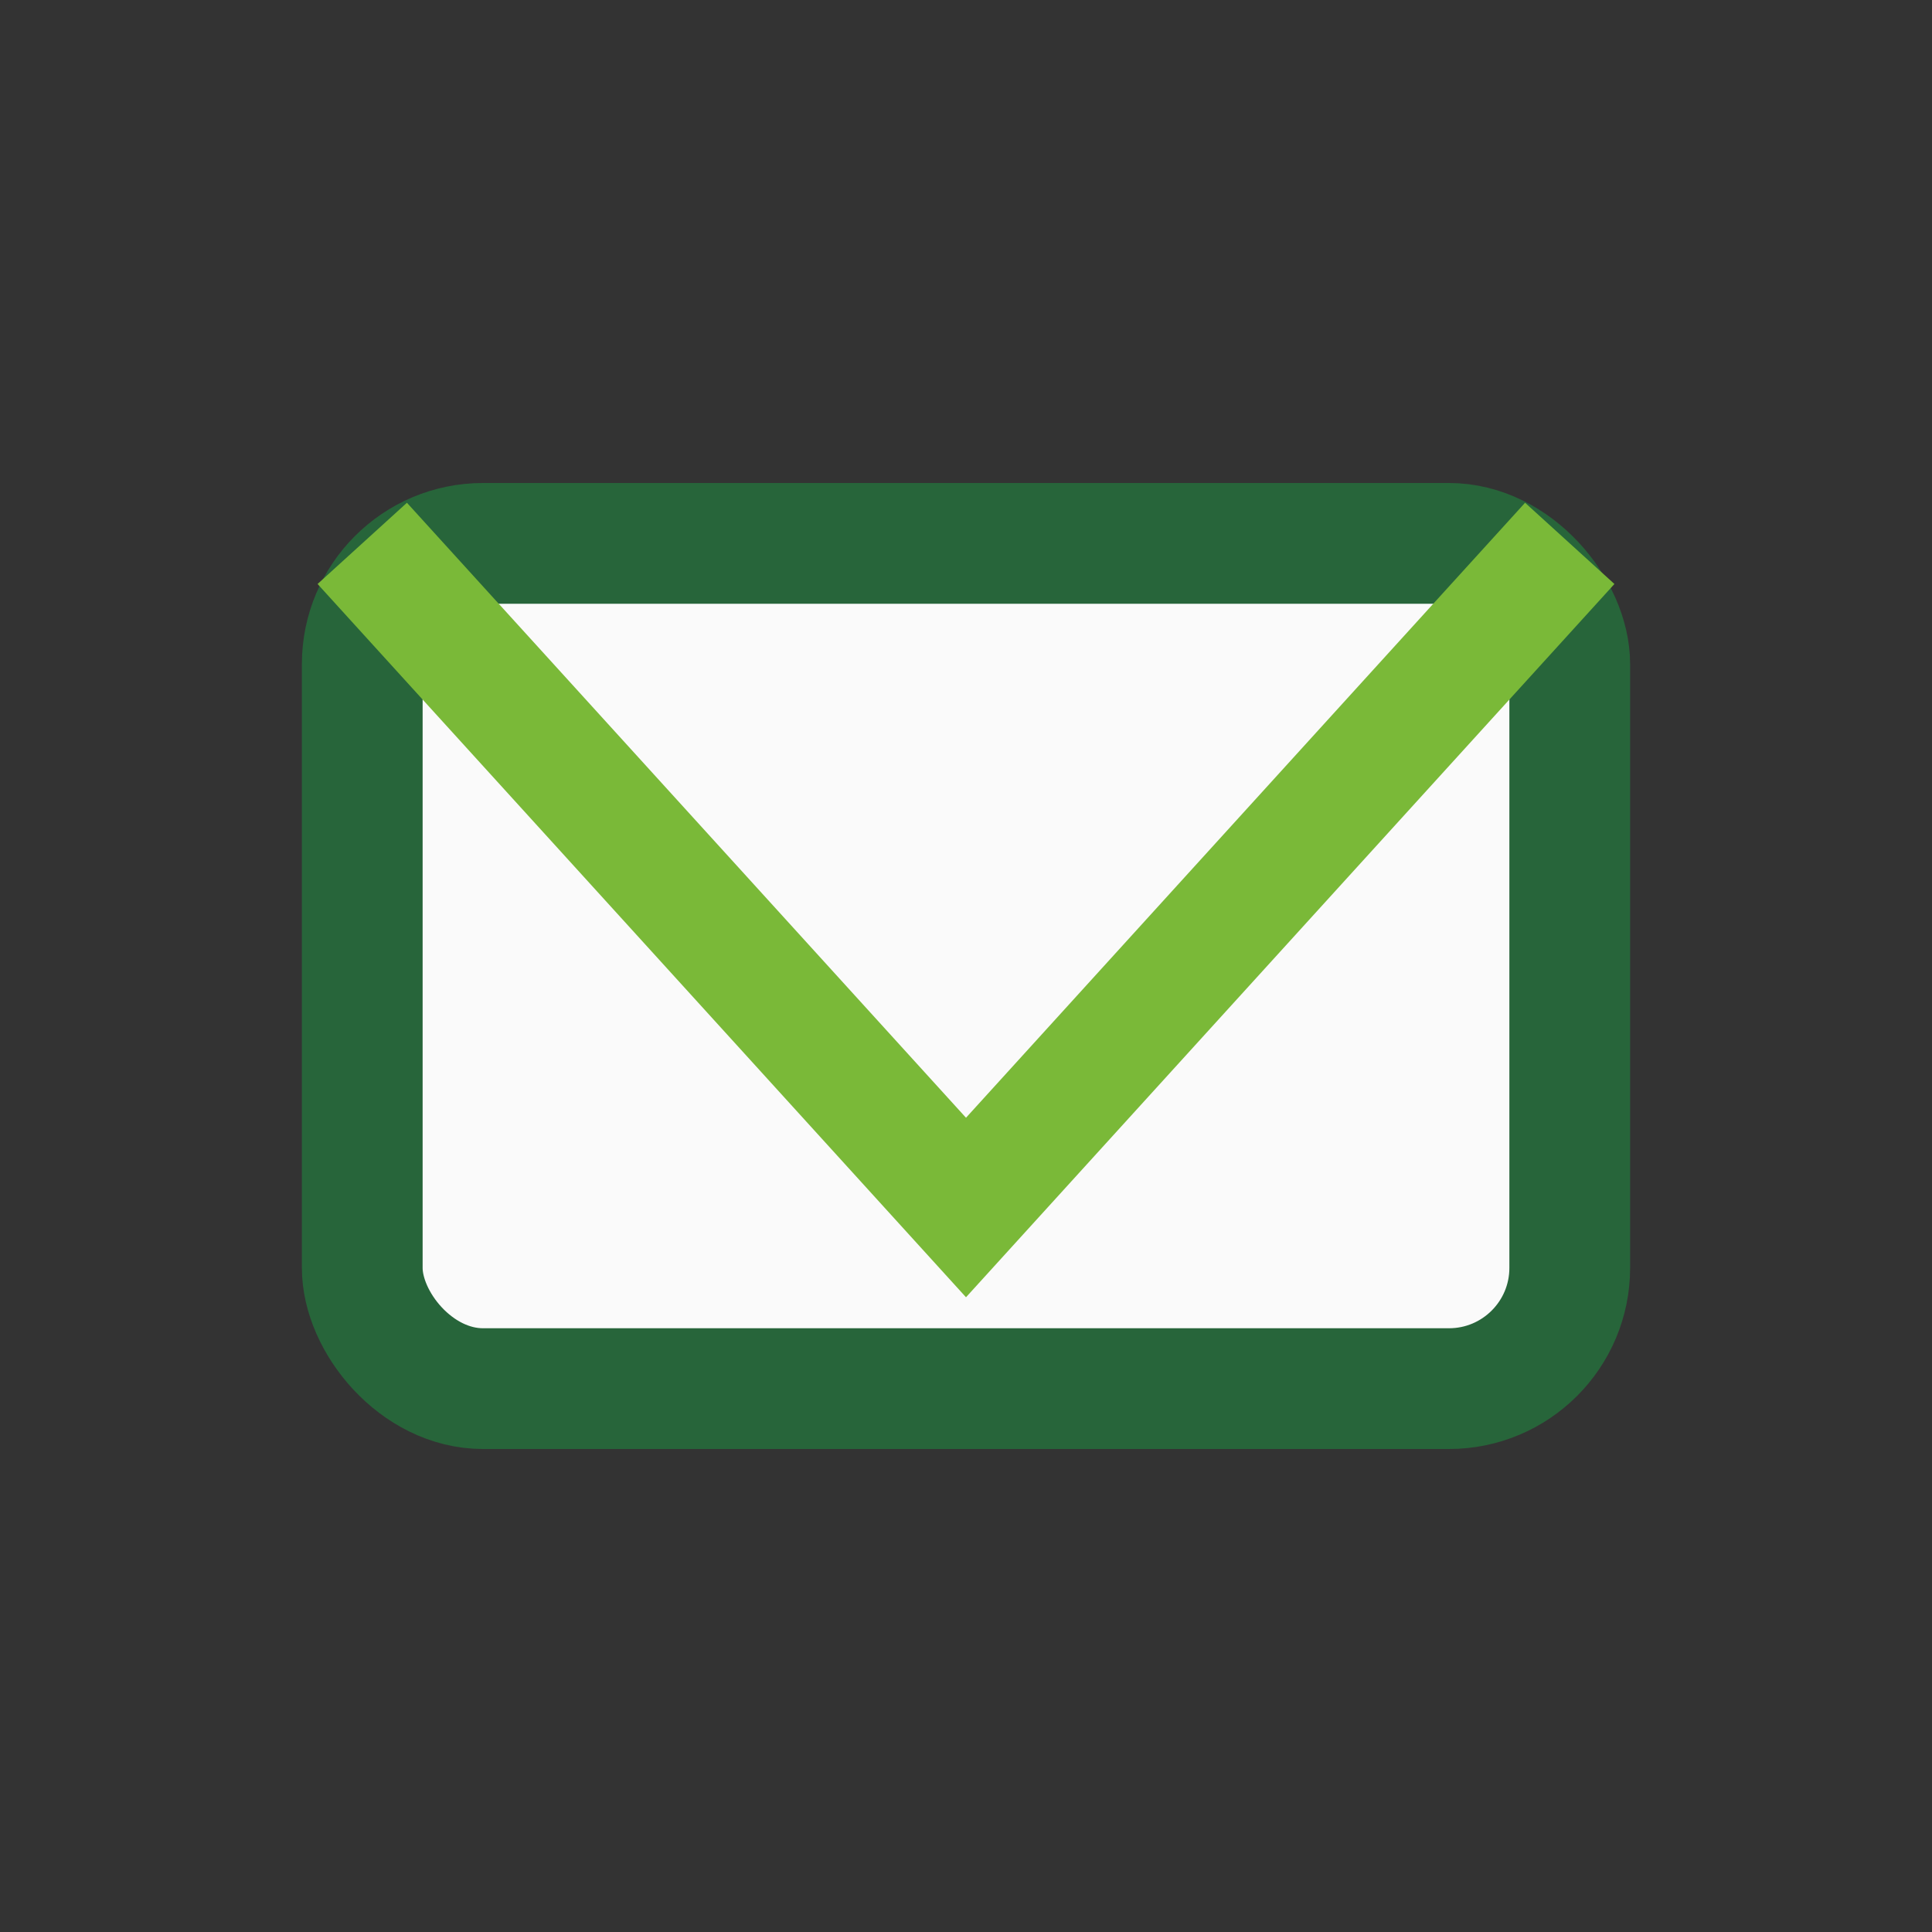
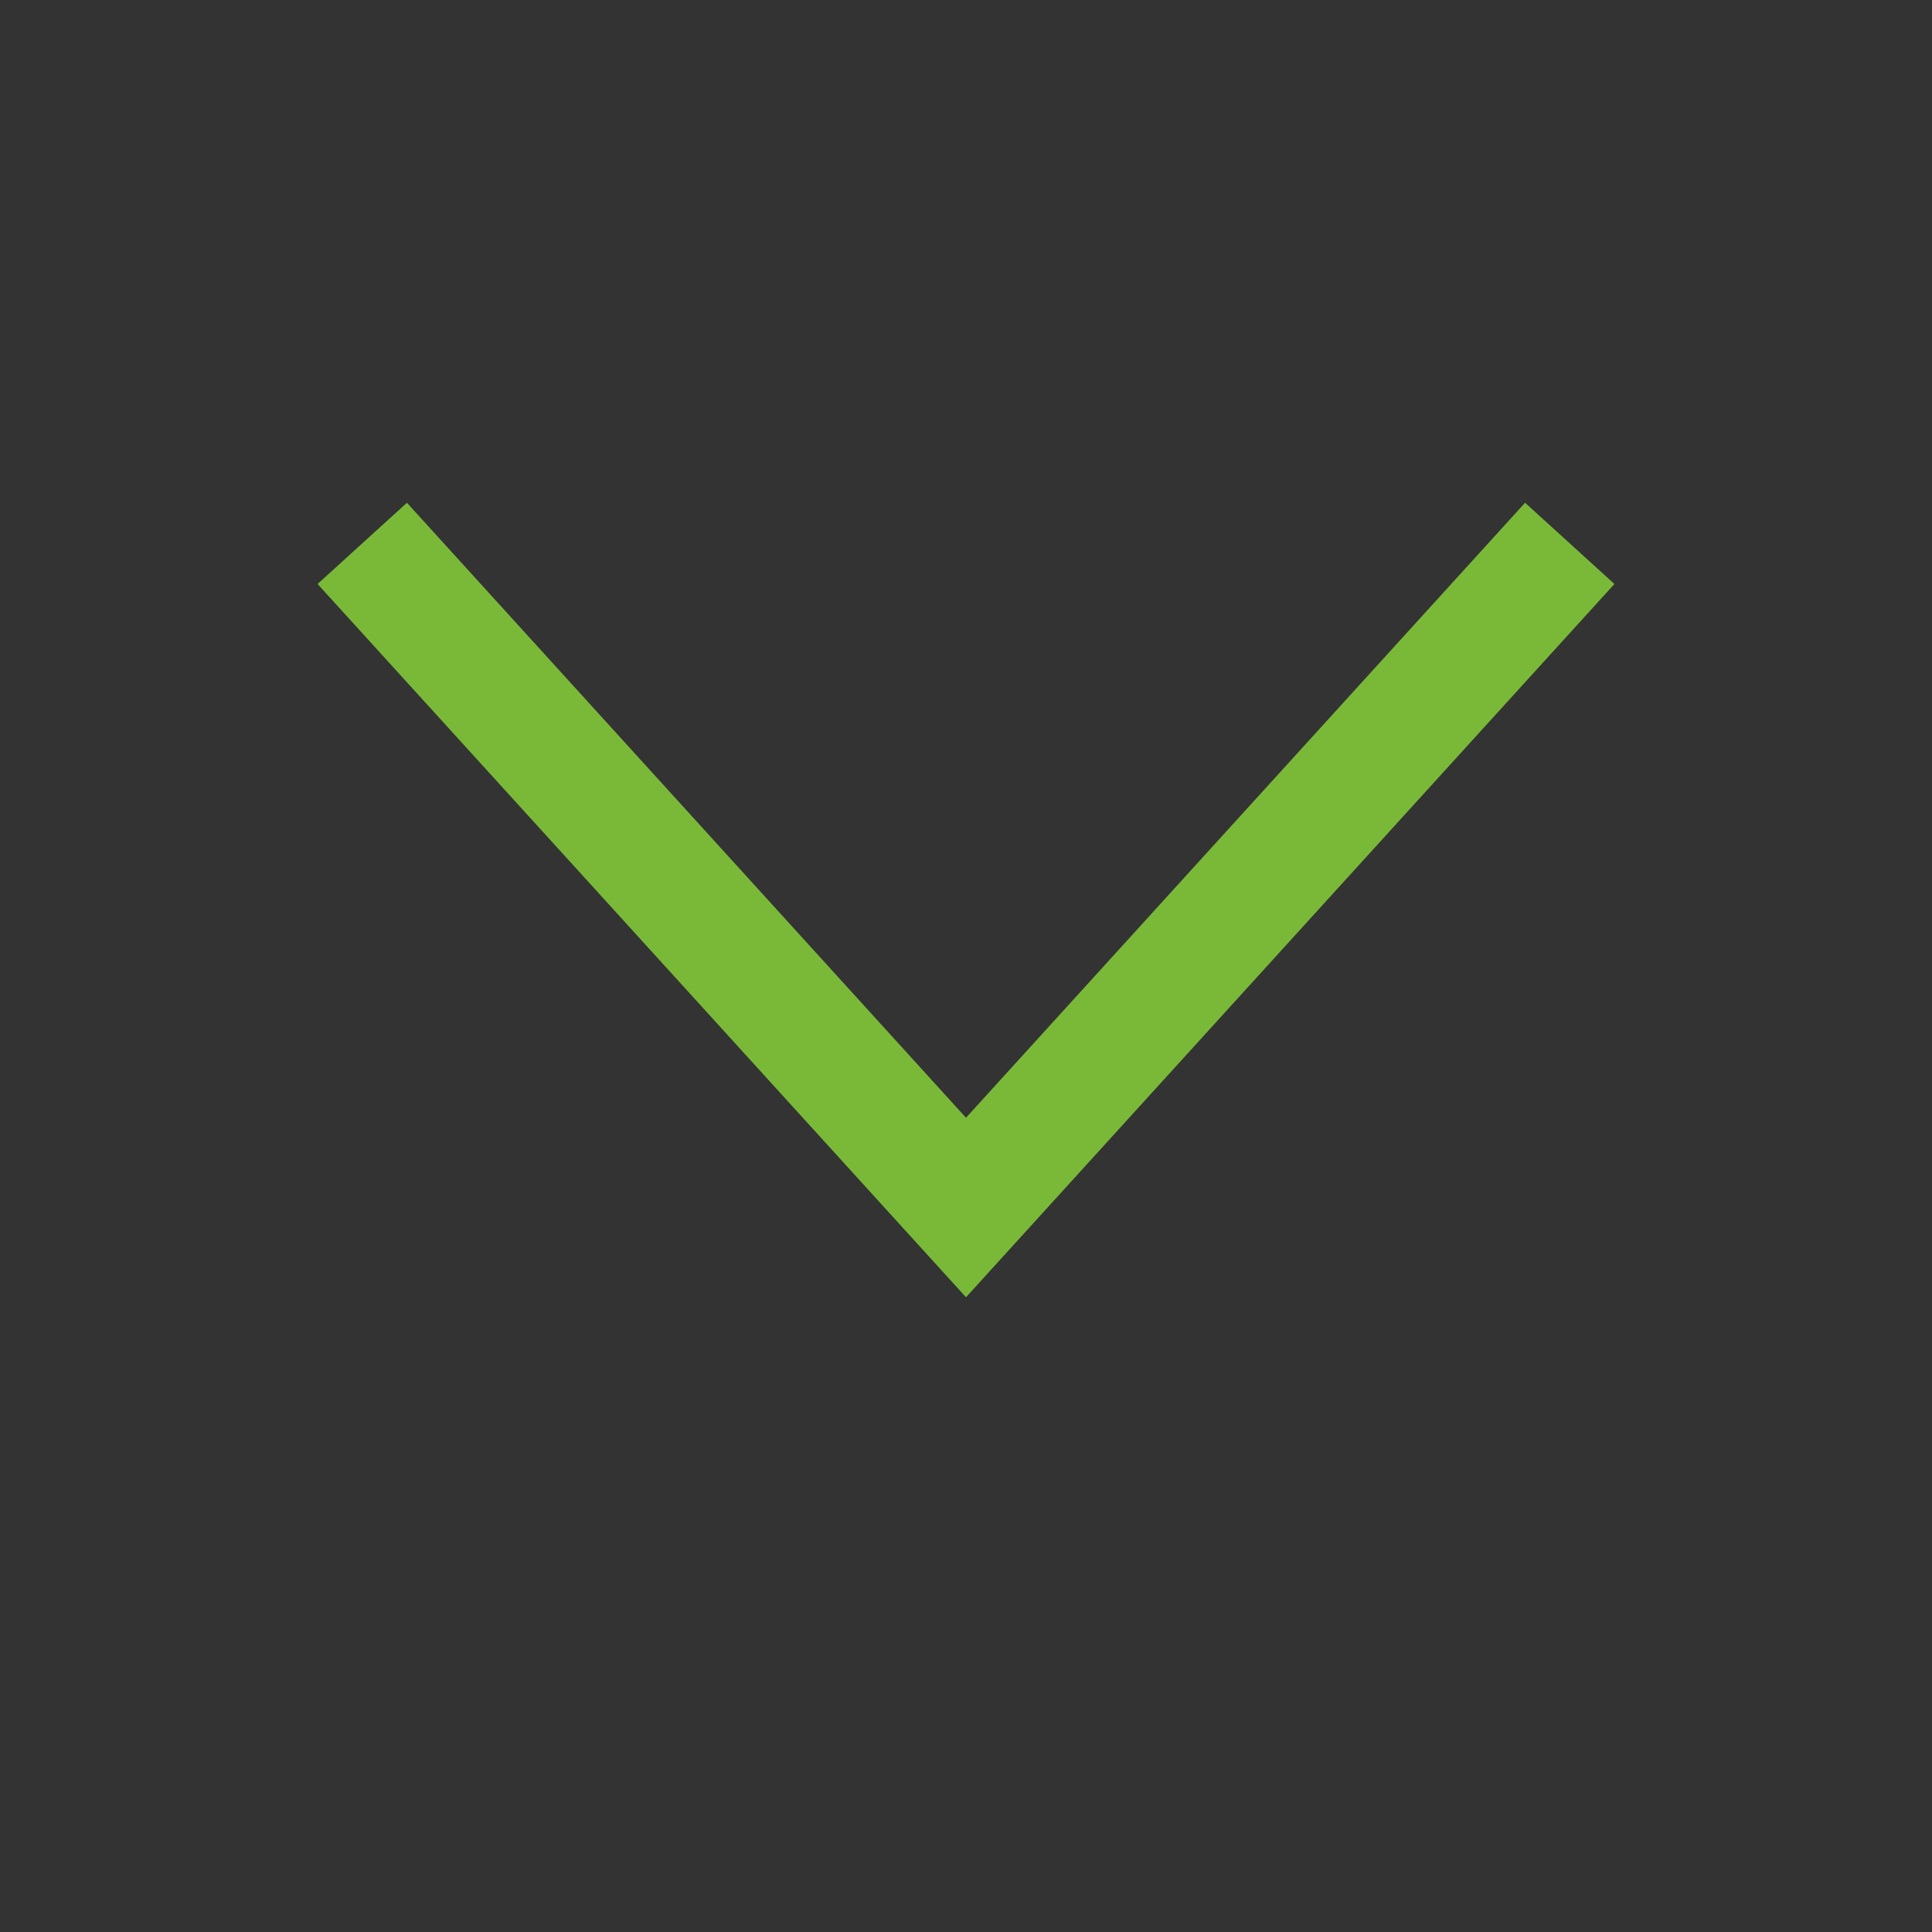
<svg xmlns="http://www.w3.org/2000/svg" width="32" height="32" viewBox="0 0 32 32">
  <rect x="0" y="0" width="32" height="32" fill="#333333" stroke="none" />
-   <rect x="6" y="9" width="20" height="14" rx="2" fill="#FAFAFA" stroke="#27653A" stroke-width="2" />
  <polyline points="6,9 16,20 26,9" fill="none" stroke="#7AB938" stroke-width="2" />
</svg>